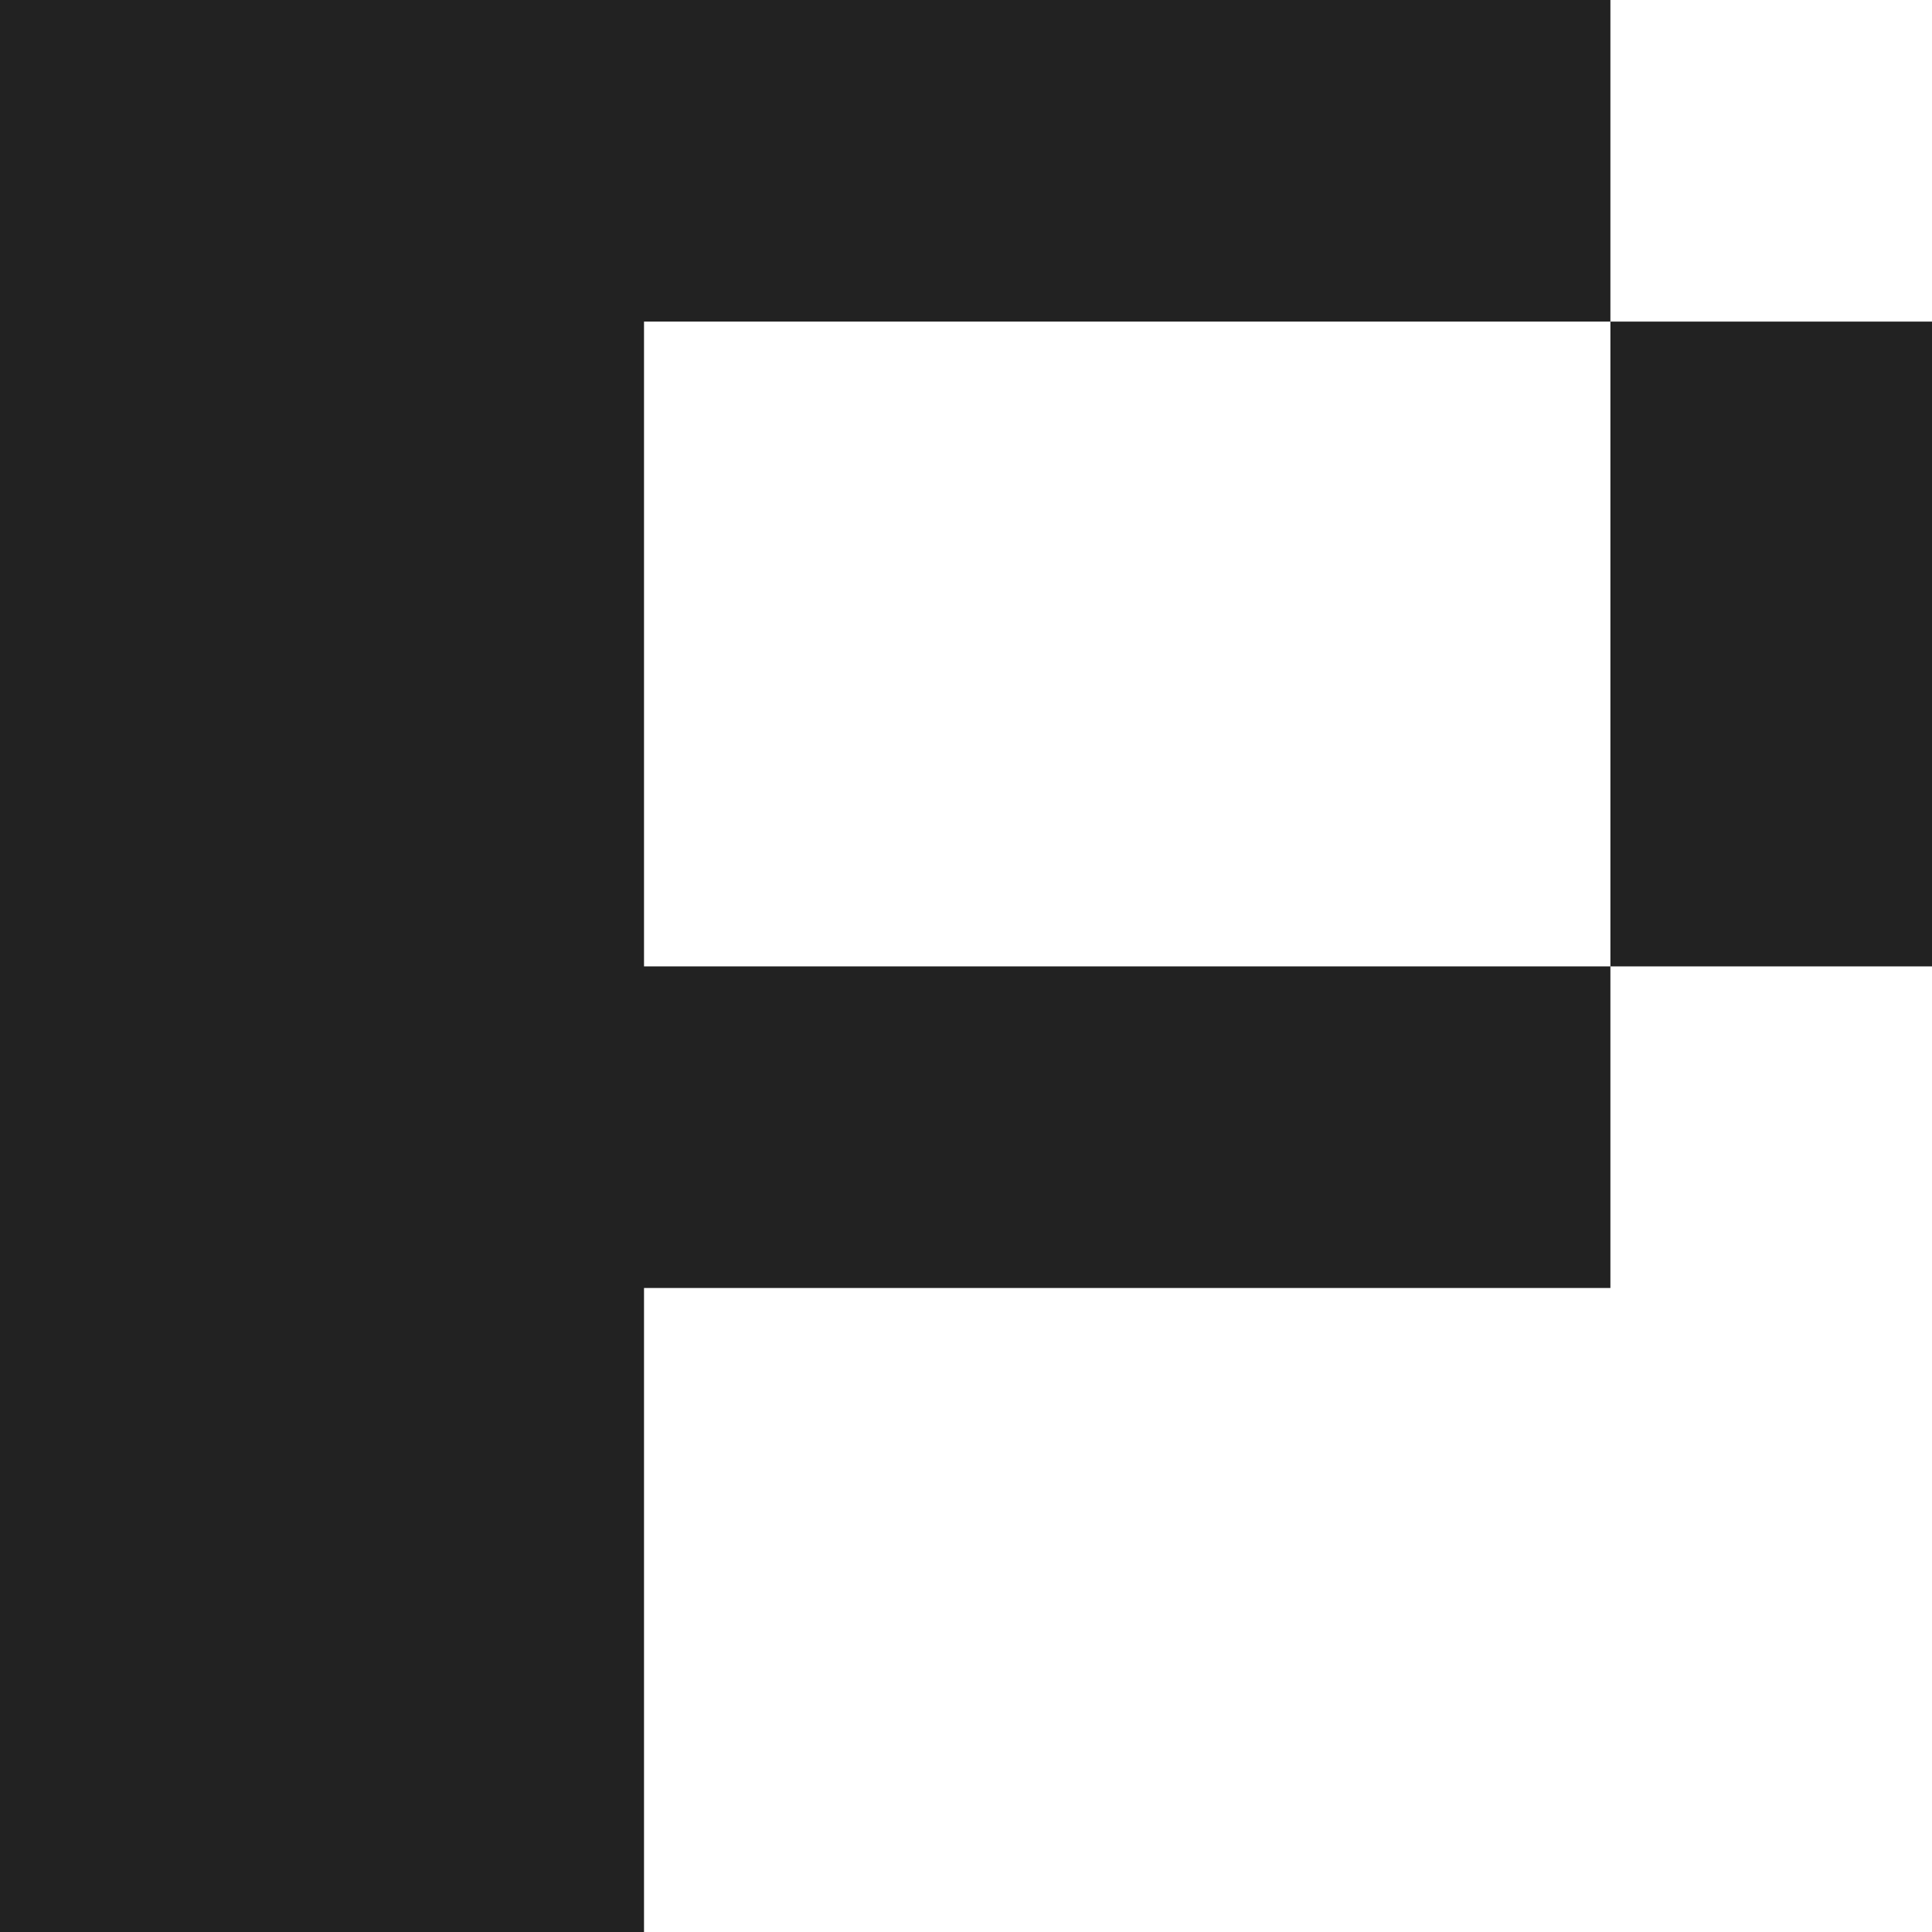
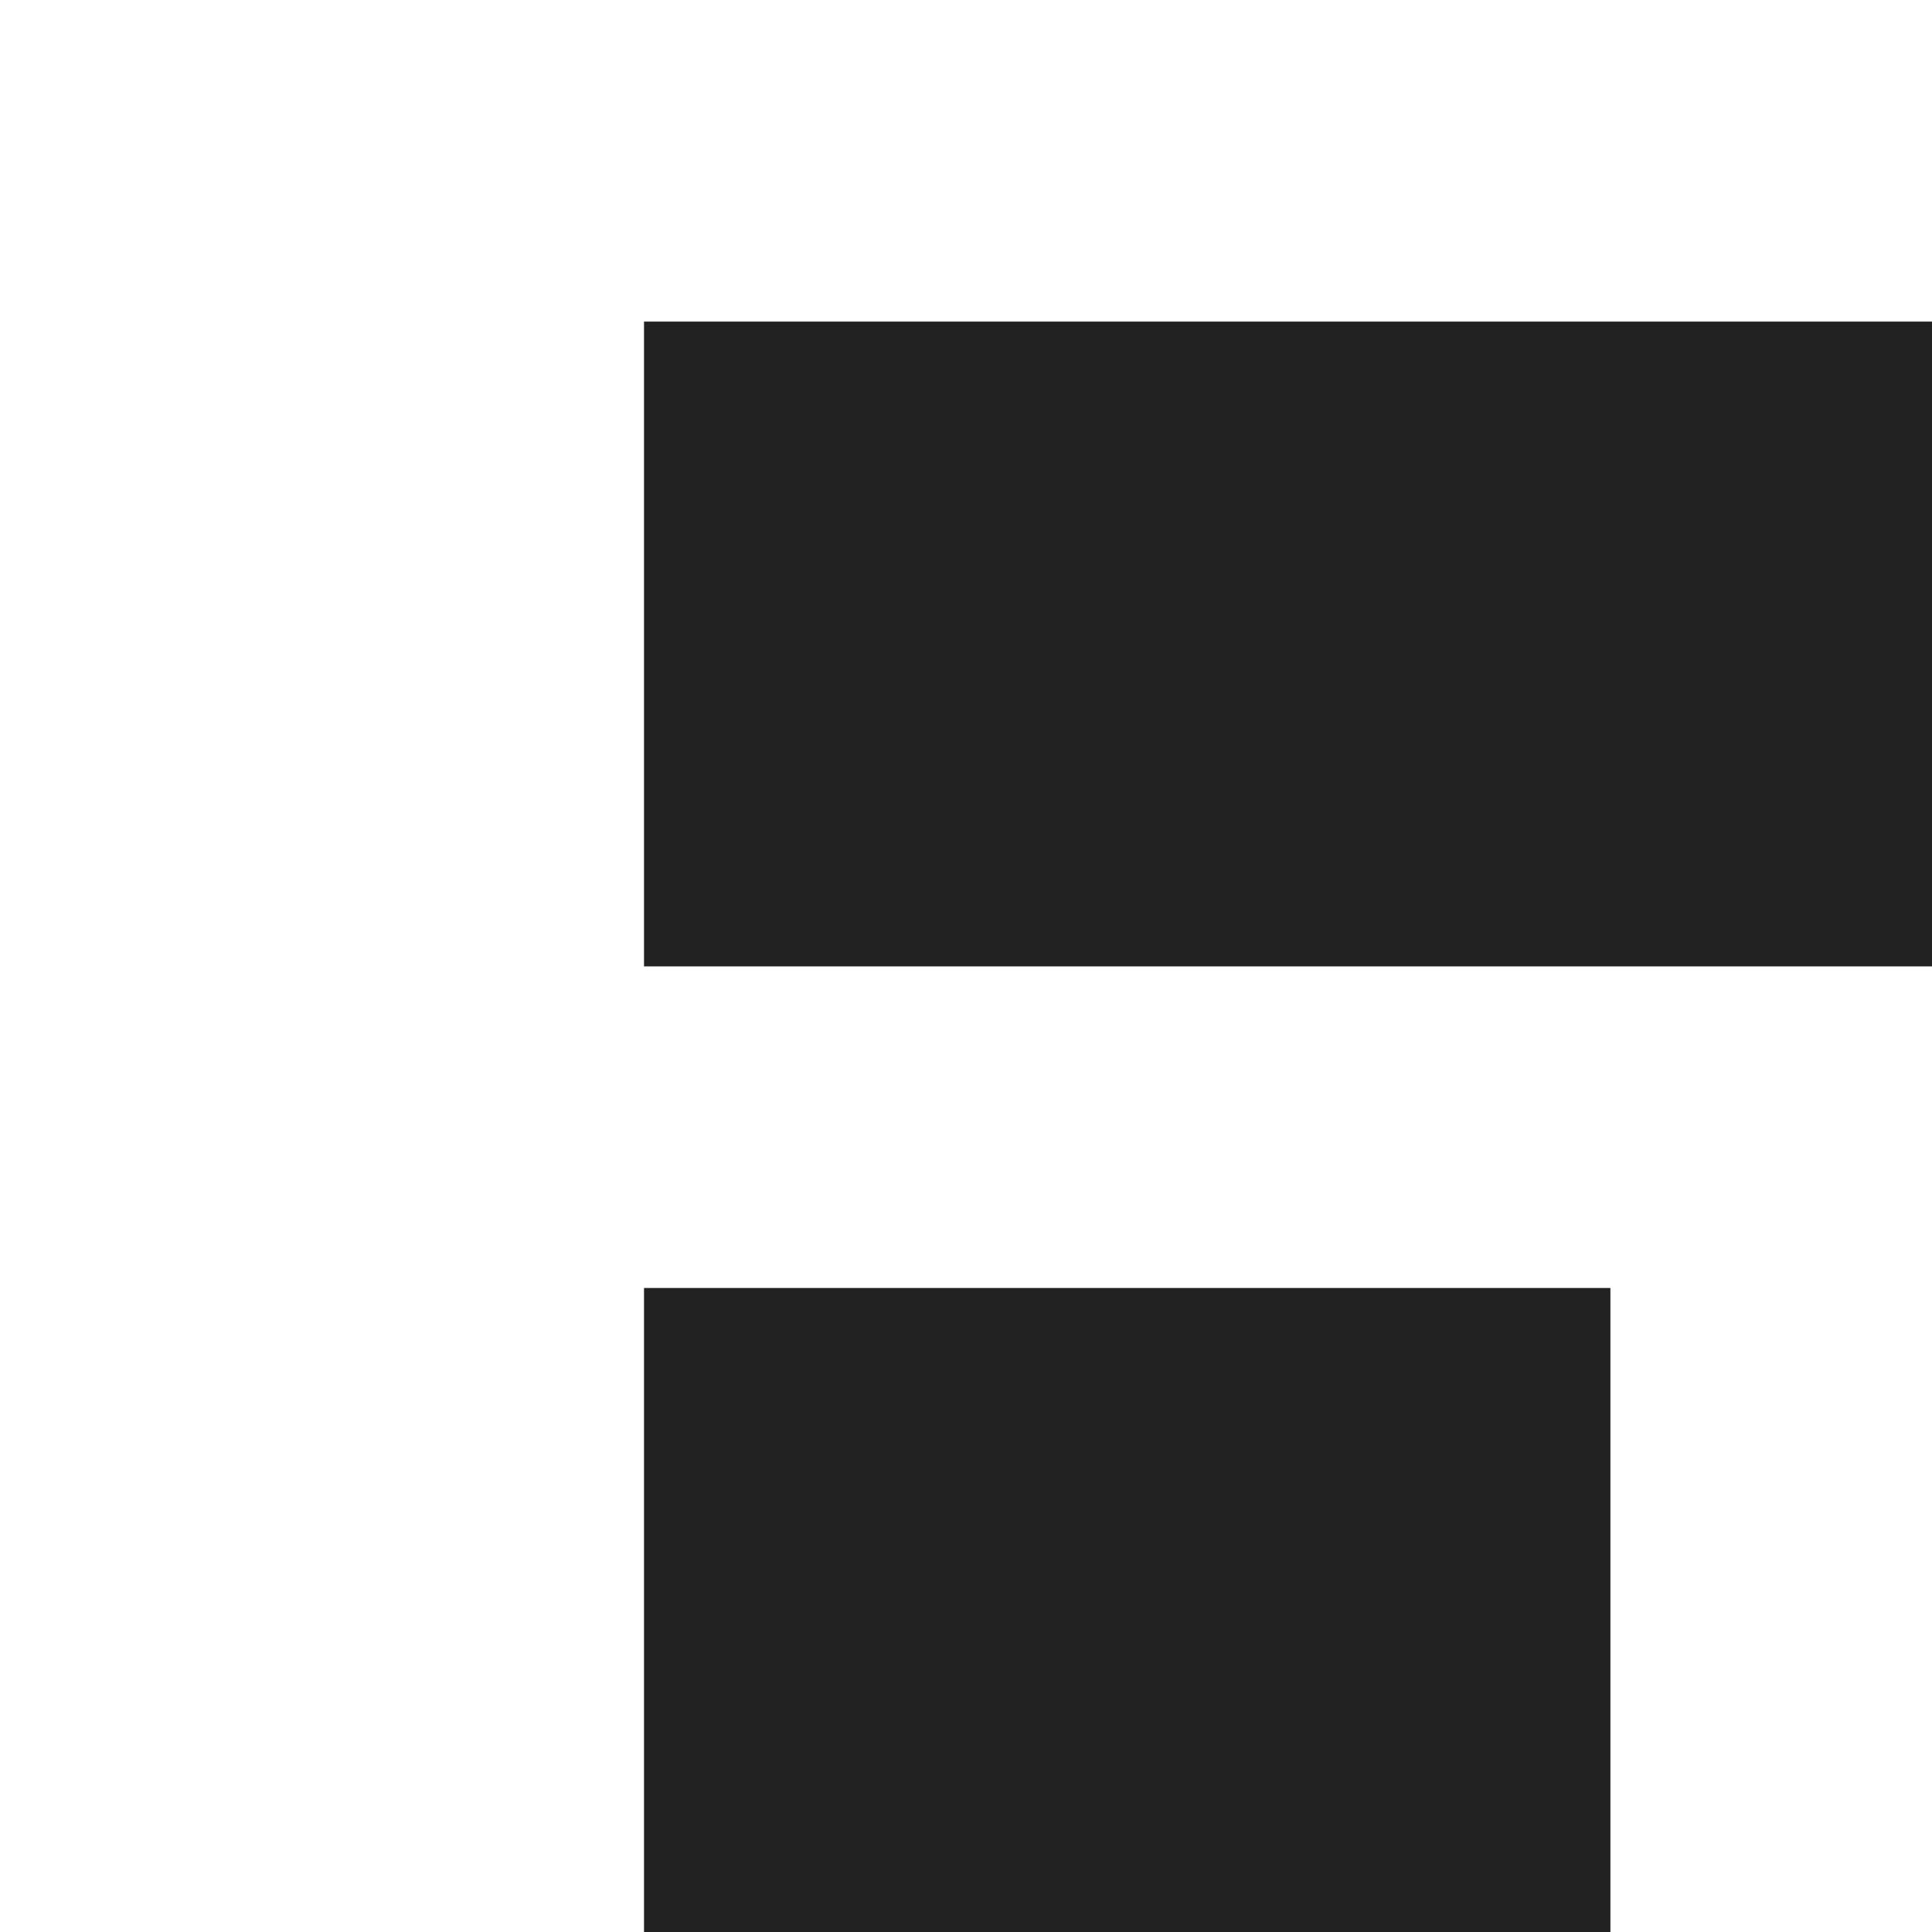
<svg xmlns="http://www.w3.org/2000/svg" width="50" height="50" viewBox="0 0 50 50" fill="none">
-   <path d="M41.677 25.01V8.323H50V25.01H41.677ZM0 50V0H41.677V8.323H16.667V25.01H41.677V33.333H16.667V50H0Z" fill="#222222" />
+   <path d="M41.677 25.01V8.323H50V25.01H41.677ZM0 50H41.677V8.323H16.667V25.01H41.677V33.333H16.667V50H0Z" fill="#222222" />
</svg>